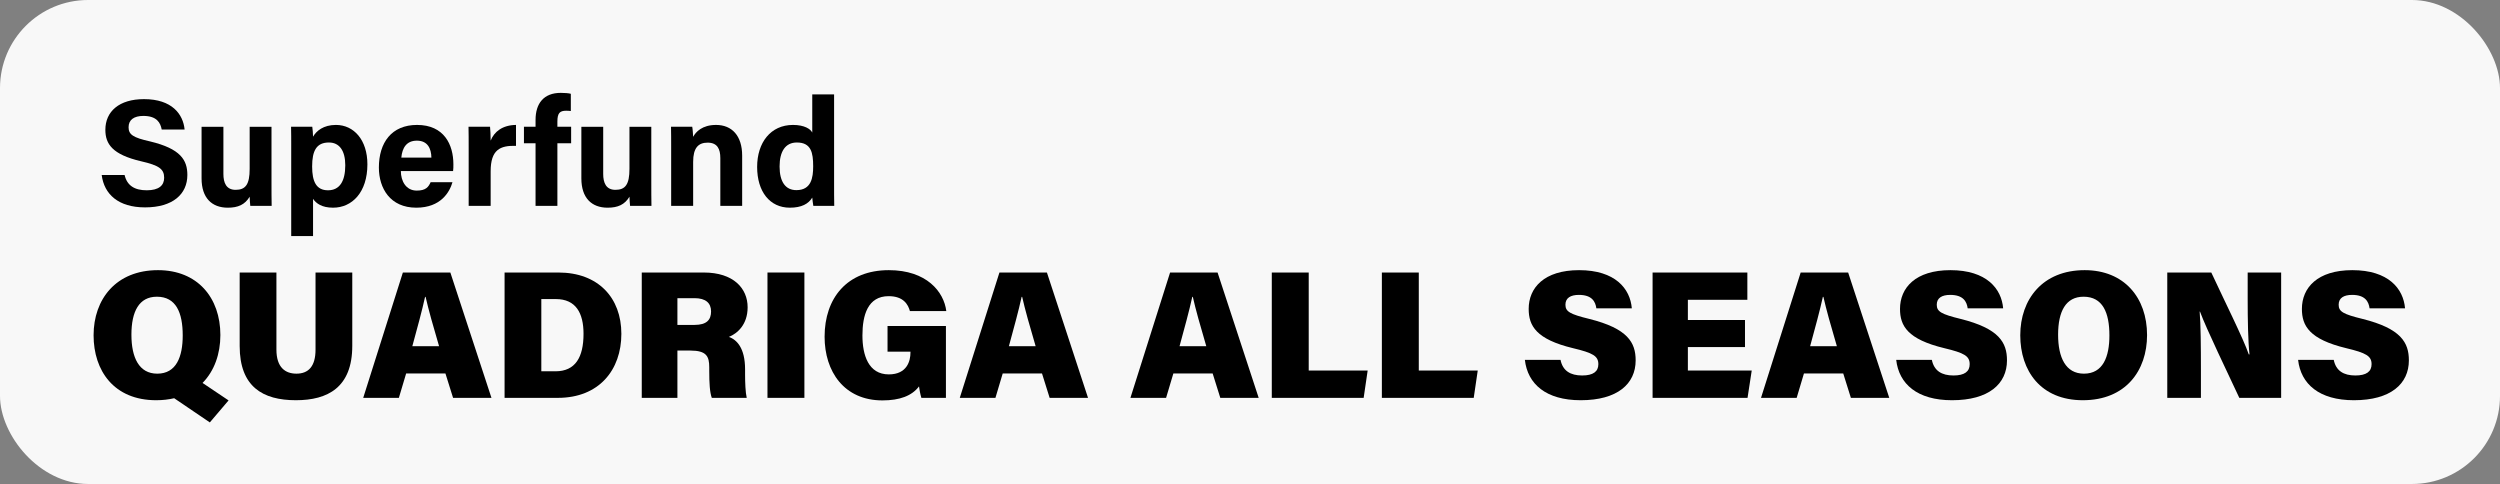
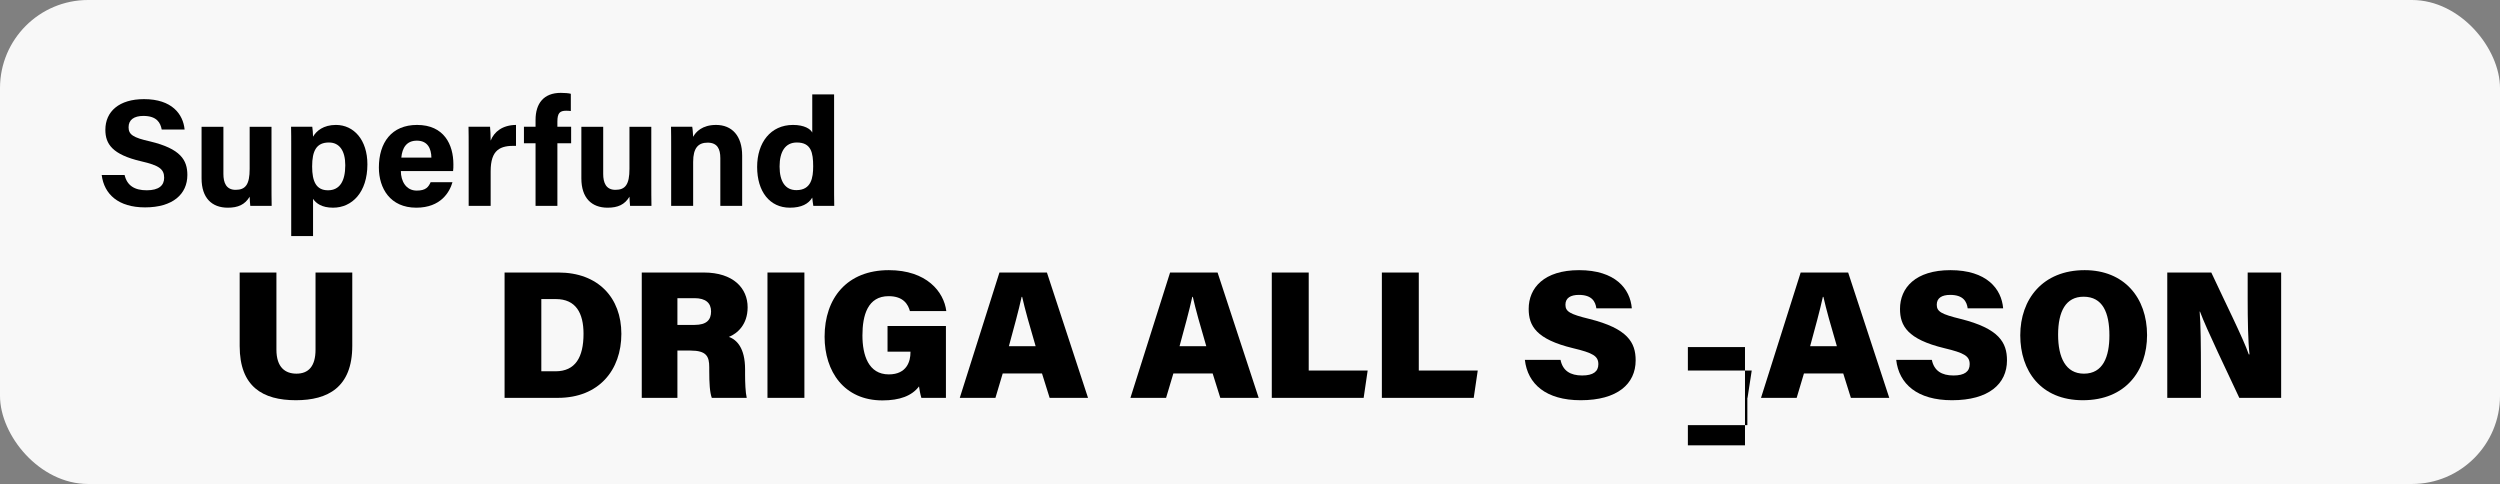
<svg xmlns="http://www.w3.org/2000/svg" id="Layer_1" version="1.1" viewBox="0 0 2355.453 456">
  <rect x="0" y="0" width="2355.453" height="456" fill="#808080" stroke="none" />
  <defs>
    <style>
      .st0 {
        fill: #f8f8f8;
      }
    </style>
  </defs>
  <rect class="st0" y="0" width="2355.453" height="456" rx="83.014" ry="83.014" />
  <g id="Layer_1-2">
    <g>
      <g>
        <path d="M117.397,164.898c2.303,9.926,9.352,14.385,20.86,14.385,11.51,0,16.402-4.601,16.402-11.794,0-8.202-4.749-11.655-21.725-15.537-27.045-6.33-33.663-16.257-33.663-29.636,0-17.266,12.949-28.917,36.397-28.917,26.326,0,36.829,14.099,38.267,28.626h-21.579c-1.15-6.183-4.461-12.803-17.264-12.803-8.774,0-13.954,3.596-13.954,10.646,0,6.907,4.173,9.783,20.284,13.38,28.772,6.907,35.102,17.552,35.102,31.651,0,17.981-13.665,30.498-39.848,30.498-25.176,0-38.555-12.37-40.858-30.498h21.579Z" />
        <path d="M255.807,172.381c0,7.045,0,14.961.145,21.577h-20.141c-.288-2.015-.431-6.044-.576-8.631-4.458,7.478-10.934,10.355-20.572,10.355-15.106,0-24.744-9.207-24.744-27.621v-48.622h20.572v44.454c0,8.197,2.591,14.961,11.51,14.961,9.35,0,13.234-5.035,13.234-19.71v-39.705h20.572v52.942Z" />
        <path d="M274.378,222.441v-85.022c0-6.04,0-11.941-.143-17.981h19.996c.288,2.015.719,6.616.719,9.35,3.165-5.468,9.783-11.079,21.579-11.079,16.833,0,29.636,14.099,29.636,37.119,0,26.326-14.387,40.853-32.37,40.853-10.5,0-15.968-4.025-18.845-8.34v35.1h-20.572ZM309.911,134.256c-11.653,0-15.823,7.621-15.823,22.587,0,14.242,3.884,22.439,14.961,22.439,10.934,0,16.257-8.488,16.257-23.592,0-13.665-5.468-21.434-15.394-21.434Z" />
        <path d="M377.681,161.159c0,9.35,4.749,18.414,14.963,18.414,8.631,0,11.077-3.453,13.091-7.912h20.572c-2.591,9.059-10.791,24.02-34.097,24.02-24.599,0-35.245-18.267-35.245-37.834,0-23.449,11.941-40.139,35.964-40.139,25.464,0,34.24,18.562,34.24,37.119,0,2.586,0,4.173-.288,6.33h-49.201ZM406.455,148.498c-.145-8.631-3.599-15.971-13.668-15.971-9.783,0-13.811,6.764-14.673,15.971h28.341Z" />
        <path d="M441.569,139.72c0-7.478,0-13.951-.143-20.281h20.284c.288,1.724.576,9.064.576,13.089,3.308-8.488,11.22-14.67,23.88-14.818v19.71c-14.961-.429-23.88,3.596-23.88,24.025v32.513h-20.717v-54.238Z" />
        <path d="M504.585,193.958v-58.982h-10.934v-15.537h10.934v-6.473c0-15.394,7.626-25.464,23.737-25.464,3.31,0,7.626.286,9.495.862v16.257c-1.15-.143-2.734-.291-4.315-.291-6.042,0-8.345,2.162-8.345,10.217v4.892h12.949v15.537h-12.949v58.982h-20.572Z" />
        <path d="M613.642,172.381c0,7.045,0,14.961.145,21.577h-20.141c-.288-2.015-.431-6.044-.576-8.631-4.458,7.478-10.934,10.355-20.572,10.355-15.106,0-24.744-9.207-24.744-27.621v-48.622h20.572v44.454c0,8.197,2.591,14.961,11.51,14.961,9.35,0,13.234-5.035,13.234-19.71v-39.705h20.572v52.942Z" />
        <path d="M632.356,138.281c0-6.33,0-13.232-.143-18.843h19.996c.433,2.015.722,7.192.865,9.493,2.446-4.601,8.488-11.222,21.579-11.222,14.961,0,24.599,10.217,24.599,28.917v47.331h-20.572v-45.031c0-8.488-2.734-14.528-11.941-14.528-8.774,0-13.665,4.892-13.665,18.124v41.434h-20.717v-55.676Z" />
        <path d="M785.867,88.94v84.588c0,6.764,0,13.665.143,20.429h-19.707c-.433-2.301-.865-6.044-1.007-7.769-3.596,5.897-10.072,9.493-21.148,9.493-18.845,0-30.787-15.104-30.787-38.41,0-22.873,12.66-39.563,33.809-39.563,10.788,0,16.542,3.887,18.126,7.197v-35.966h20.572ZM750.334,179.139c14.096,0,15.823-11.798,15.823-22.444,0-12.803-1.87-22.439-15.392-22.439-10.791,0-16.257,8.488-16.257,22.587,0,14.528,5.611,22.296,15.826,22.296Z" />
      </g>
      <g>
-         <path d="M207.637,315.718c0,17.657-5.656,33.766-16.797,45.078l24.511,16.457-17.655,20.739-33.594-22.796c-5.142,1.2-10.798,1.886-16.969,1.886-39.765,0-58.96-27.769-58.96-61.192,0-33.937,21.082-61.359,60.675-61.359,37.193,0,58.789,25.883,58.789,61.187ZM123.823,315.375c0,21.596,7.199,36.681,24.34,36.681,17.997,0,23.994-15.937,23.994-35.995,0-21.596-6.34-36.505-24.337-36.505-16.797,0-23.997,13.88-23.997,35.819Z" />
        <path d="M260.441,256.759v72.671c0,16.8,8.397,22.625,18.852,22.625,11.312,0,17.997-6.854,17.997-22.625v-72.671h34.623v69.07c0,39.253-23.139,51.251-53.135,51.251-31.194,0-52.961-12.684-52.961-51.08v-69.242h34.623Z" />
-         <path d="M382.659,351.884l-6.854,22.968h-33.594l37.364-118.092h44.735l38.736,118.092h-36.166l-7.197-22.968h-37.024ZM413.683,326.173c-5.485-18.51-10.112-34.961-12.684-46.445h-.514c-2.741,12.684-7.369,29.479-11.998,46.445h25.197Z" />
        <path d="M475.402,256.759h50.735c37.536,0,59.303,23.825,59.303,57.763,0,34.104-21.082,60.33-59.818,60.33h-50.22v-118.092ZM510.022,349.826h13.37c18.683,0,26.395-13.199,26.395-35.304,0-19.543-7.197-32.742-26.052-32.742h-13.713v68.046Z" />
        <path d="M638.244,330.288v44.564h-33.594v-118.092h58.446c27.938,0,41.308,14.909,41.308,32.737,0,16.28-9.6,24.683-17.655,27.936,7.369,2.572,15.254,10.455,15.254,30.508v4.973c0,7.369.343,16.795,1.543,21.939h-32.908c-1.886-5.144-2.401-13.713-2.401-25.711v-3.082c0-10.284-2.57-15.771-17.826-15.771h-12.167ZM638.244,306.12h16.111c11.484,0,15.597-4.796,15.597-12.684,0-7.883-4.97-12.508-15.597-12.508h-16.111v25.192Z" />
        <path d="M757.889,256.759v118.092h-34.792v-118.092h34.792Z" />
        <path d="M891.242,374.852h-23.139c-1.029-3.258-1.886-8.054-2.227-10.798-6.685,8.912-18.169,13.199-34.452,13.199-36.166,0-54.505-27.255-54.505-59.992,0-36.333,21.082-62.73,60.504-62.73,35.65,0,51.932,20.396,54.162,38.562h-34.28c-1.715-6.168-5.999-14.051-20.053-14.051-19.712,0-24.683,17.995-24.683,37.019,0,18.514,5.656,36.681,24.854,36.681,17.312,0,20.396-12.856,20.396-20.567v-.857h-21.596v-24.168h55.019v67.703Z" />
        <path d="M944.73,351.884l-6.854,22.968h-33.594l37.364-118.092h44.735l38.736,118.092h-36.166l-7.197-22.968h-37.024ZM975.754,326.173c-5.485-18.51-10.112-34.961-12.684-46.445h-.514c-2.741,12.684-7.369,29.479-11.998,46.445h25.197Z" />
        <path d="M1105.516,351.884l-6.854,22.968h-33.594l37.364-118.092h44.735l38.739,118.092h-36.169l-7.197-22.968h-37.024ZM1136.541,326.173c-5.485-18.51-10.112-34.961-12.684-46.445h-.514c-2.741,12.684-7.369,29.479-11.998,46.445h25.197Z" />
        <path d="M1198.257,256.759h34.795v92.381h55.533l-3.772,25.711h-86.556v-118.092Z" />
        <path d="M1301.965,256.759h34.795v92.381h55.533l-3.772,25.711h-86.556v-118.092Z" />
        <path d="M1470.289,339.028c2.053,10.284,9.255,14.742,20.396,14.742,10.455,0,15.252-3.772,15.252-10.627,0-7.712-5.139-10.627-23.825-15.085-34.79-8.397-41.82-21.082-41.82-37.019,0-19.886,14.57-36.509,47.479-36.509,34.109,0,48.165,17.481,49.703,35.995h-33.423c-.853-6.344-4.111-12.684-16.452-12.684-7.883,0-12.684,2.915-12.684,9.255,0,6.511,4.287,8.912,22.453,13.37,36.338,9.083,43.706,22.282,43.706,39.077,0,22.11-17.138,37.538-51.761,37.538-32.737,0-50.051-15.256-52.618-38.053h33.594Z" />
-         <path d="M1644.1,327.03h-53.819v22.11h60.158l-3.939,25.711h-89.471v-118.092h89.299v25.707h-56.048v19.029h53.819v25.535Z" />
+         <path d="M1644.1,327.03h-53.819v22.11h60.158l-3.939,25.711h-89.471h89.299v25.707h-56.048v19.029h53.819v25.535Z" />
        <path d="M1699.638,351.884l-6.854,22.968h-33.594l37.367-118.092h44.731l38.739,118.092h-36.166l-7.197-22.968h-37.024ZM1730.661,326.173c-5.482-18.51-10.112-34.961-12.679-46.445h-.514c-2.744,12.684-7.373,29.479-11.998,46.445h25.192Z" />
        <path d="M1820.146,339.028c2.053,10.284,9.255,14.742,20.396,14.742,10.455,0,15.252-3.772,15.252-10.627,0-7.712-5.139-10.627-23.825-15.085-34.79-8.397-41.82-21.082-41.82-37.019,0-19.886,14.57-36.509,47.479-36.509,34.109,0,48.165,17.481,49.703,35.995h-33.423c-.853-6.344-4.111-12.684-16.452-12.684-7.883,0-12.684,2.915-12.684,9.255,0,6.511,4.287,8.912,22.453,13.37,36.338,9.083,43.706,22.282,43.706,39.077,0,22.11-17.138,37.538-51.761,37.538-32.737,0-50.051-15.256-52.618-38.053h33.594Z" />
        <path d="M2022.922,315.718c0,33.423-20.053,61.363-60.501,61.363-39.763,0-58.963-27.769-58.963-61.192,0-33.937,21.082-61.359,60.678-61.359,37.191,0,58.787,25.883,58.787,61.187ZM1939.11,315.375c0,21.596,7.197,36.681,24.34,36.681,17.995,0,23.997-15.937,23.997-35.995,0-21.596-6.344-36.505-24.34-36.505-16.8,0-23.997,13.88-23.997,35.819Z" />
        <path d="M2041.96,374.852v-118.092h41.477c12.341,26.564,30.336,62.559,35.309,77.129h.686c-1.372-12.341-1.715-33.08-1.715-51.937v-25.192h31.537v118.092h-39.42c-9.941-21.425-31.365-65.645-37.024-81.245h-.343c1.029,11.141,1.2,33.937,1.2,54.676v26.569h-31.708Z" />
-         <path d="M2198.805,339.028c2.053,10.284,9.255,14.742,20.396,14.742,10.455,0,15.252-3.772,15.252-10.627,0-7.712-5.139-10.627-23.825-15.085-34.79-8.397-41.82-21.082-41.82-37.019,0-19.886,14.57-36.509,47.479-36.509,34.109,0,48.165,17.481,49.703,35.995h-33.423c-.853-6.344-4.111-12.684-16.452-12.684-7.883,0-12.684,2.915-12.684,9.255,0,6.511,4.287,8.912,22.453,13.37,36.338,9.083,43.706,22.282,43.706,39.077,0,22.11-17.138,37.538-51.761,37.538-32.737,0-50.051-15.256-52.618-38.053h33.594Z" />
      </g>
    </g>
  </g>
</svg>